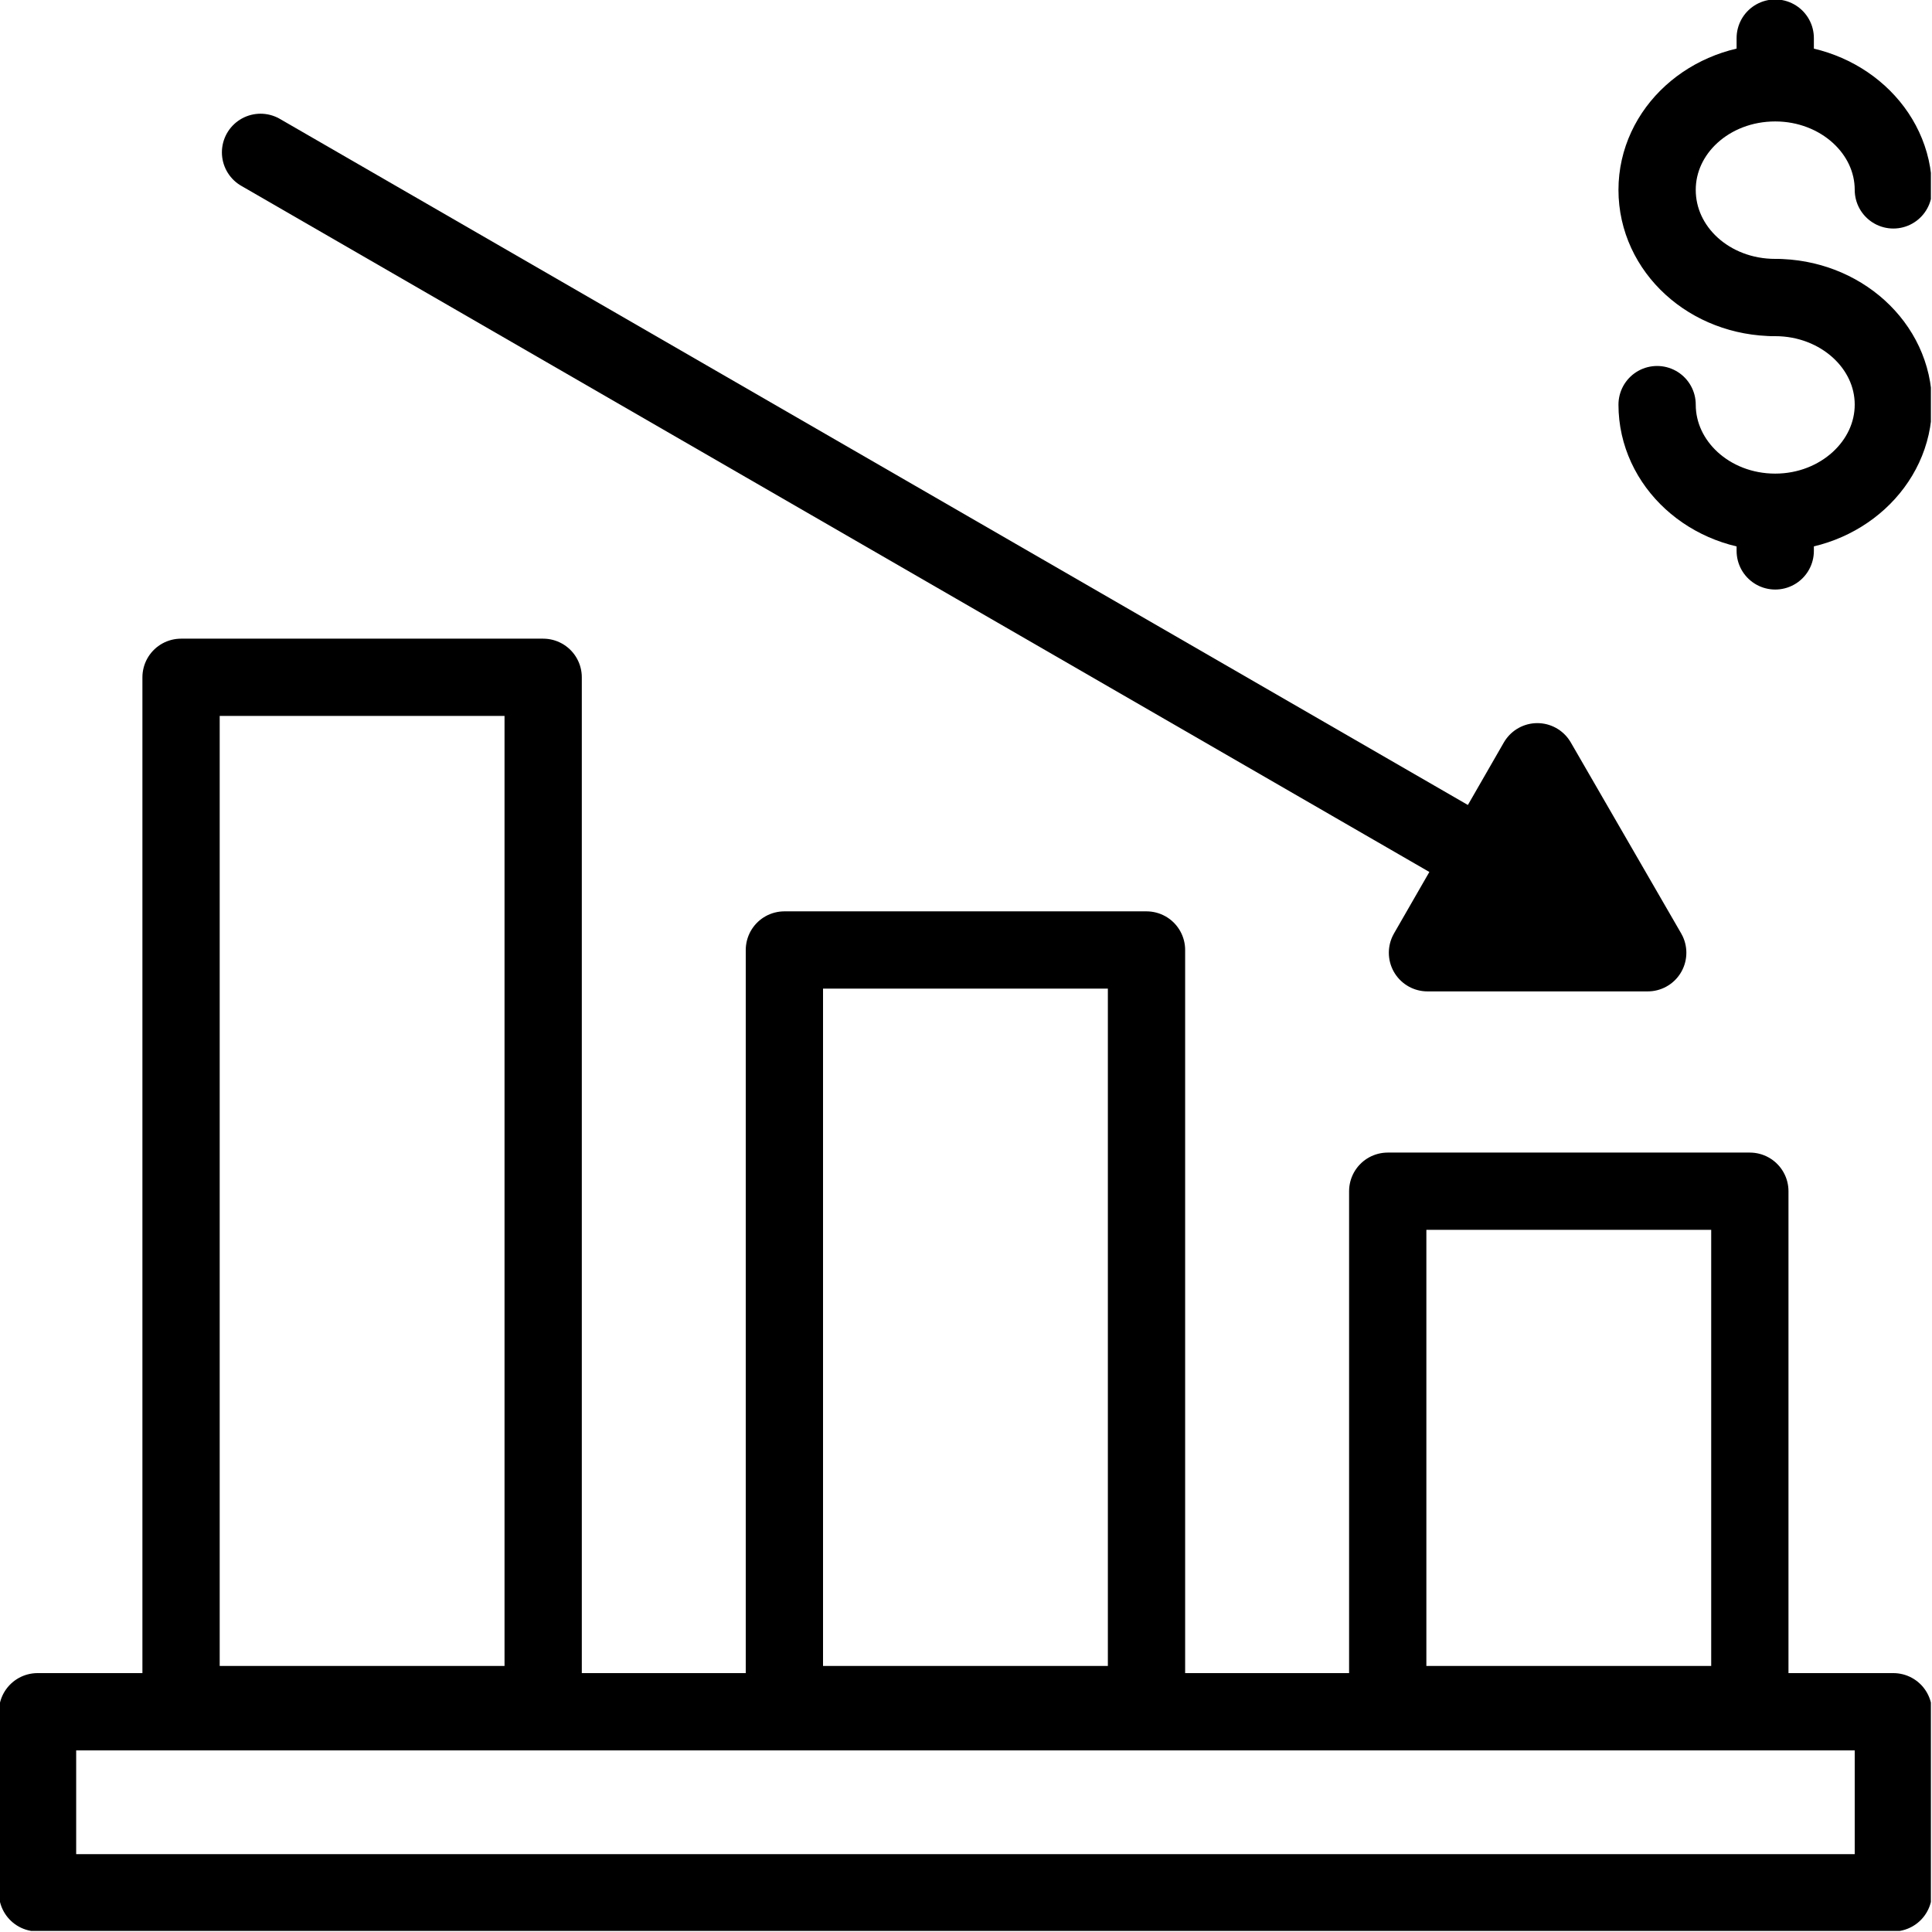
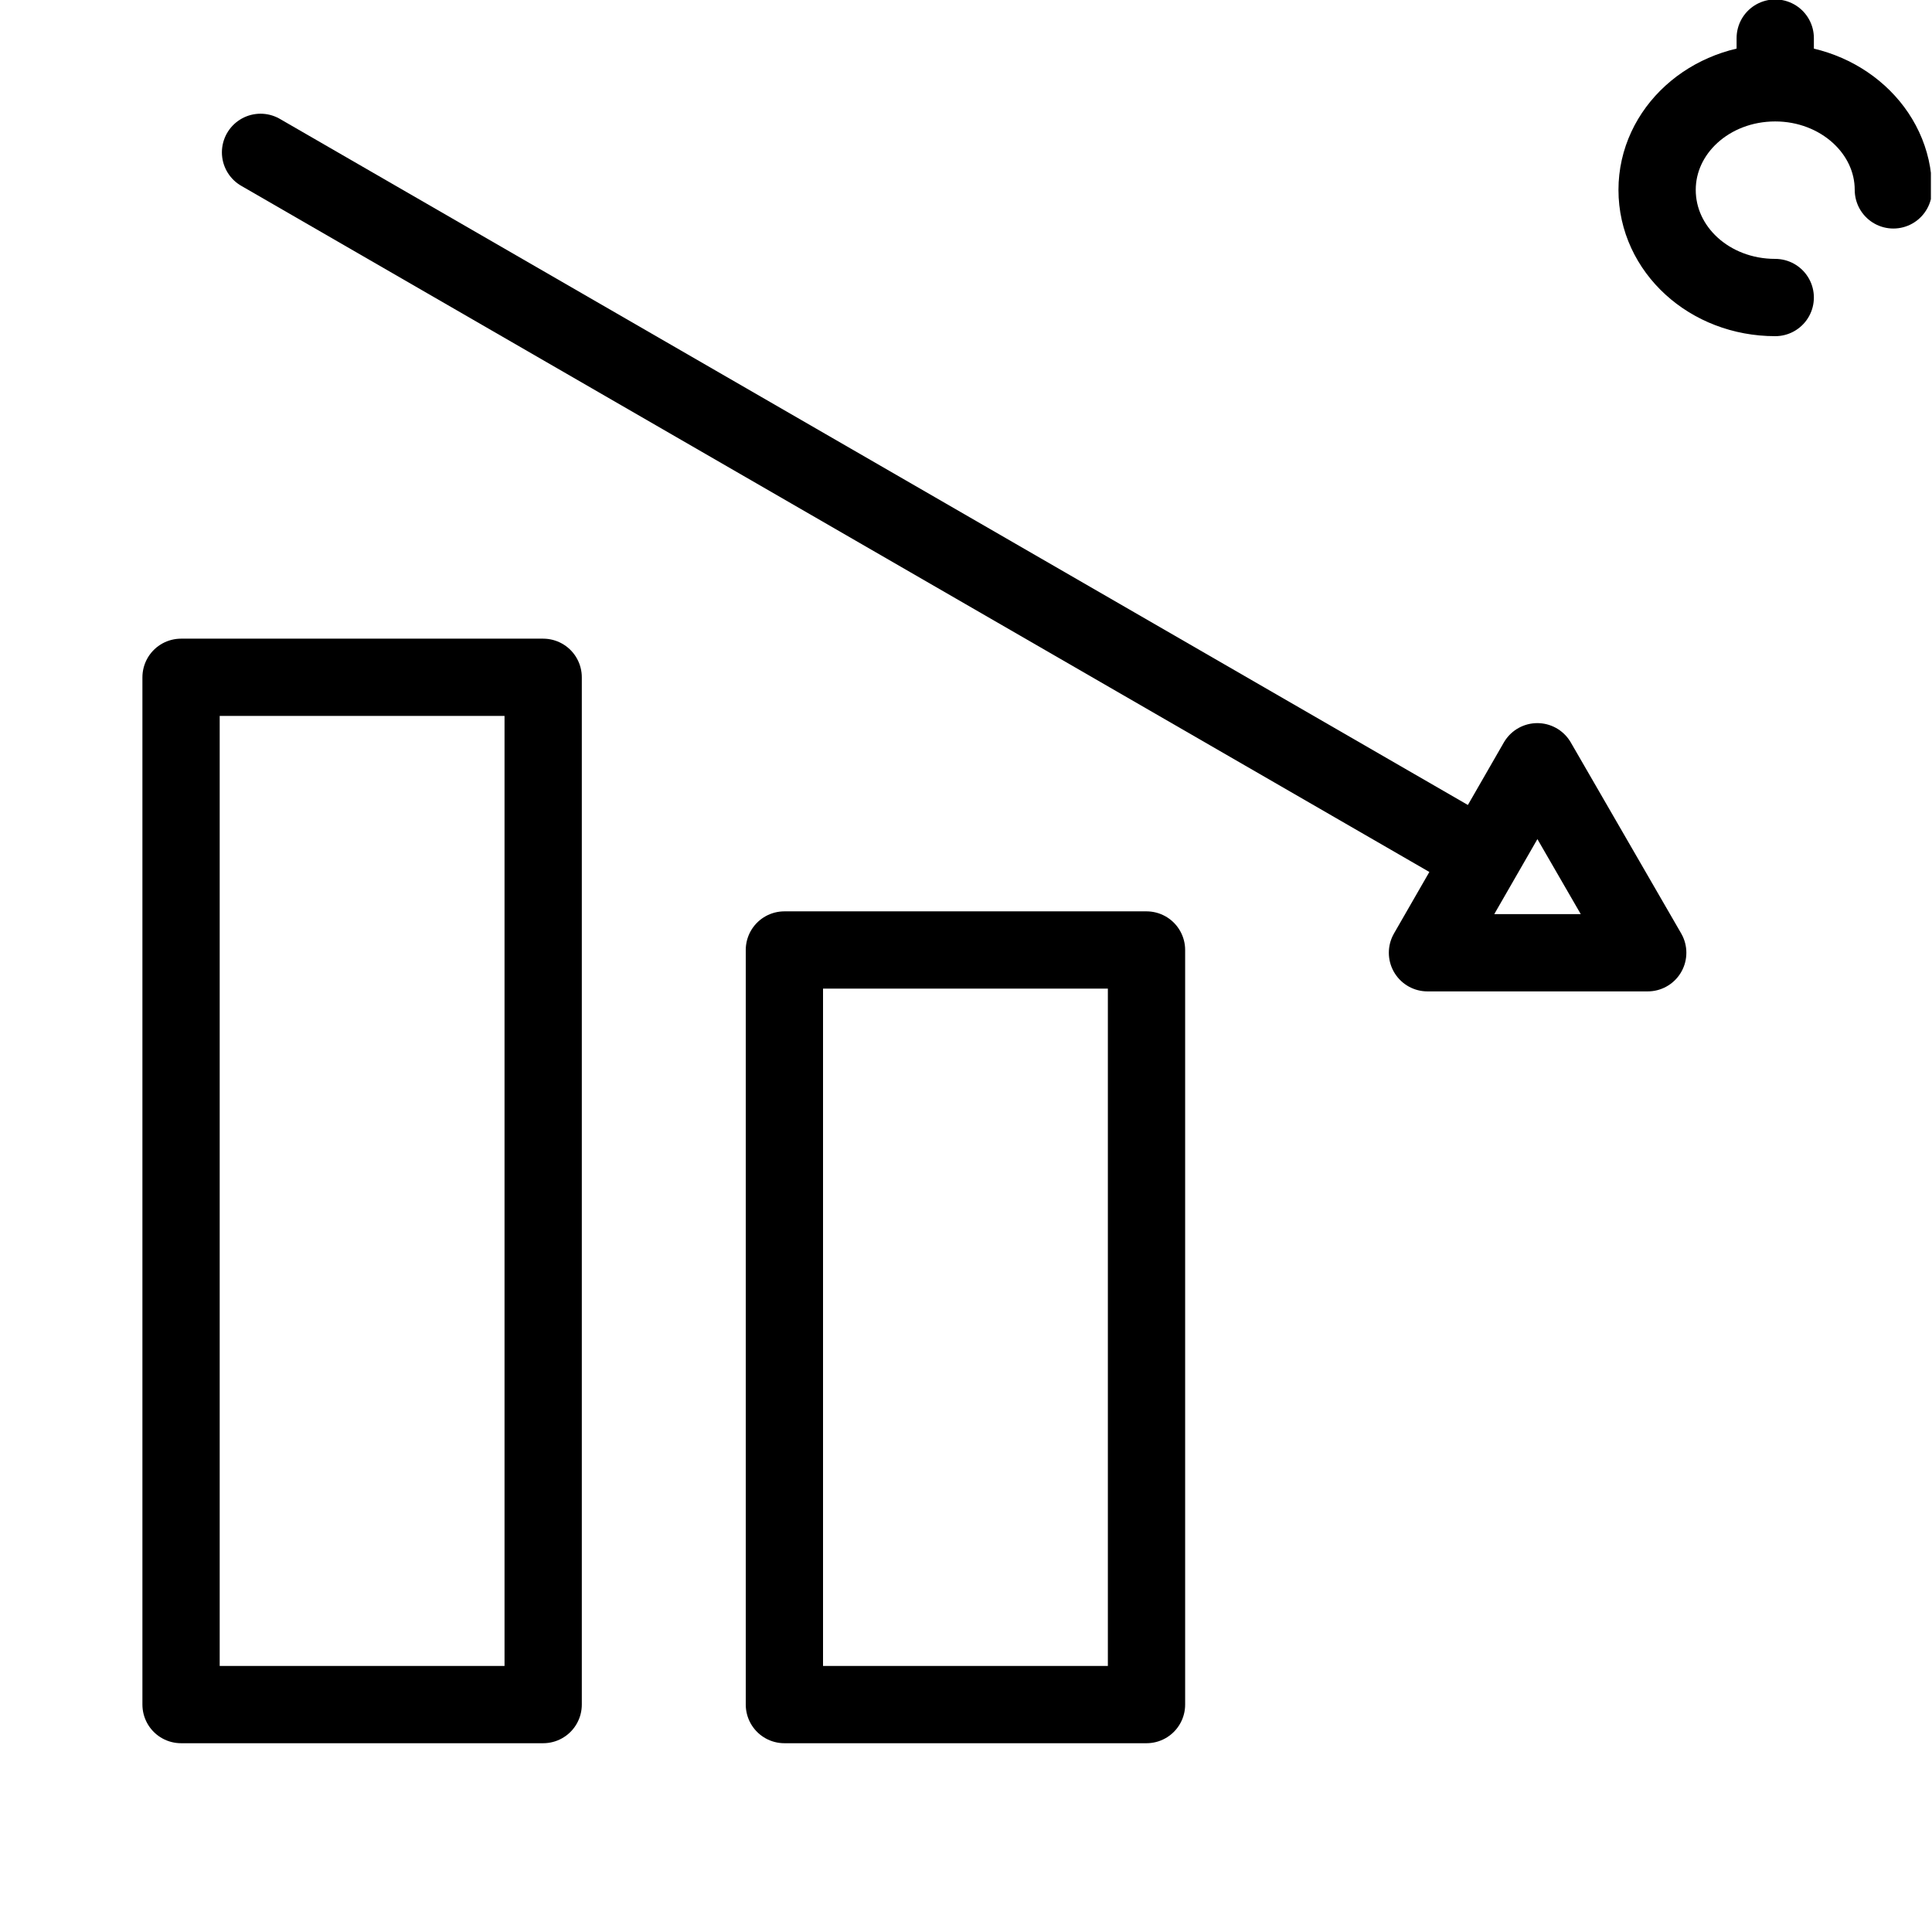
<svg xmlns="http://www.w3.org/2000/svg" version="1.2" viewBox="0 0 35 35" width="35" height="35">
  <title>cost-efficiency-icon</title>
  <defs>
    <clipPath clipPathUnits="userSpaceOnUse" id="cp1">
      <path d="m34.98 0v34.98h-34.98v-34.98z" />
    </clipPath>
    <clipPath clipPathUnits="userSpaceOnUse" id="cp2">
      <path d="m34.98 0v34.98h-34.98v-34.98z" />
    </clipPath>
  </defs>
  <style>
		.s0 { fill: #000000 } 
		.s1 { fill: none;stroke: #000000;stroke-linecap: round;stroke-linejoin: round;stroke-width: 1.4 } 
	</style>
  <g id="g1689">
    <g id="g1691">
-       <path id="path1693" class="s0" d="m29.85 17.26h-3.99l1.99-3.46z" />
-     </g>
+       </g>
    <g id="g1695">
      <g id="Clip-Path: g1697" clip-path="url(#cp1)">
        <g id="g1697">
-           <path id="path1703" class="s1" d="m0.68 34.29h33.62v-3.28h-33.62z" />
-         </g>
+           </g>
      </g>
    </g>
    <g id="g1705">
-       <path id="path1707" fill-rule="evenodd" class="s1" d="m31.7 21.58v9.3h-6.56v-9.3z" />
-     </g>
+       </g>
    <g id="g1709">
      <path id="path1711" fill-rule="evenodd" class="s1" d="m20.77 17.21v13.67h-6.56v-13.67z" />
    </g>
    <g id="g1713">
      <path id="path1715" fill-rule="evenodd" class="s1" d="m9.84 12.27v18.61h-6.56v-18.61z" />
    </g>
    <g id="g1717">
      <path id="path1719" class="s1" d="m26.59 15.39l-21.87-12.63" />
    </g>
    <g id="g1721">
      <path id="path1723" class="s1" d="m29.85 17.26h-3.99l1.99-3.46z" />
    </g>
    <g id="g1725">
      <g id="Clip-Path: g1727" clip-path="url(#cp2)">
        <g id="g1727">
          <g id="g1733">
            <path id="path1735" class="s1" d="m34.3 3.44c0-1.07-0.96-1.94-2.14-1.94-1.19 0-2.14 0.87-2.14 1.94 0 1.08 0.95 1.95 2.14 1.95" />
          </g>
          <g id="g1737">
-             <path id="path1739" class="s1" d="m32.16 5.39c1.18 0 2.14 0.87 2.14 1.94 0 1.07-0.96 1.95-2.14 1.95-1.19 0-2.14-0.88-2.14-1.95" />
-           </g>
+             </g>
          <g id="g1741">
            <path id="path1743" class="s1" d="m32.16 1.33v-0.64" />
          </g>
          <g id="g1745">
-             <path id="path1747" class="s1" d="m32.16 9.98v-0.63" />
-           </g>
+             </g>
        </g>
      </g>
    </g>
  </g>
</svg>